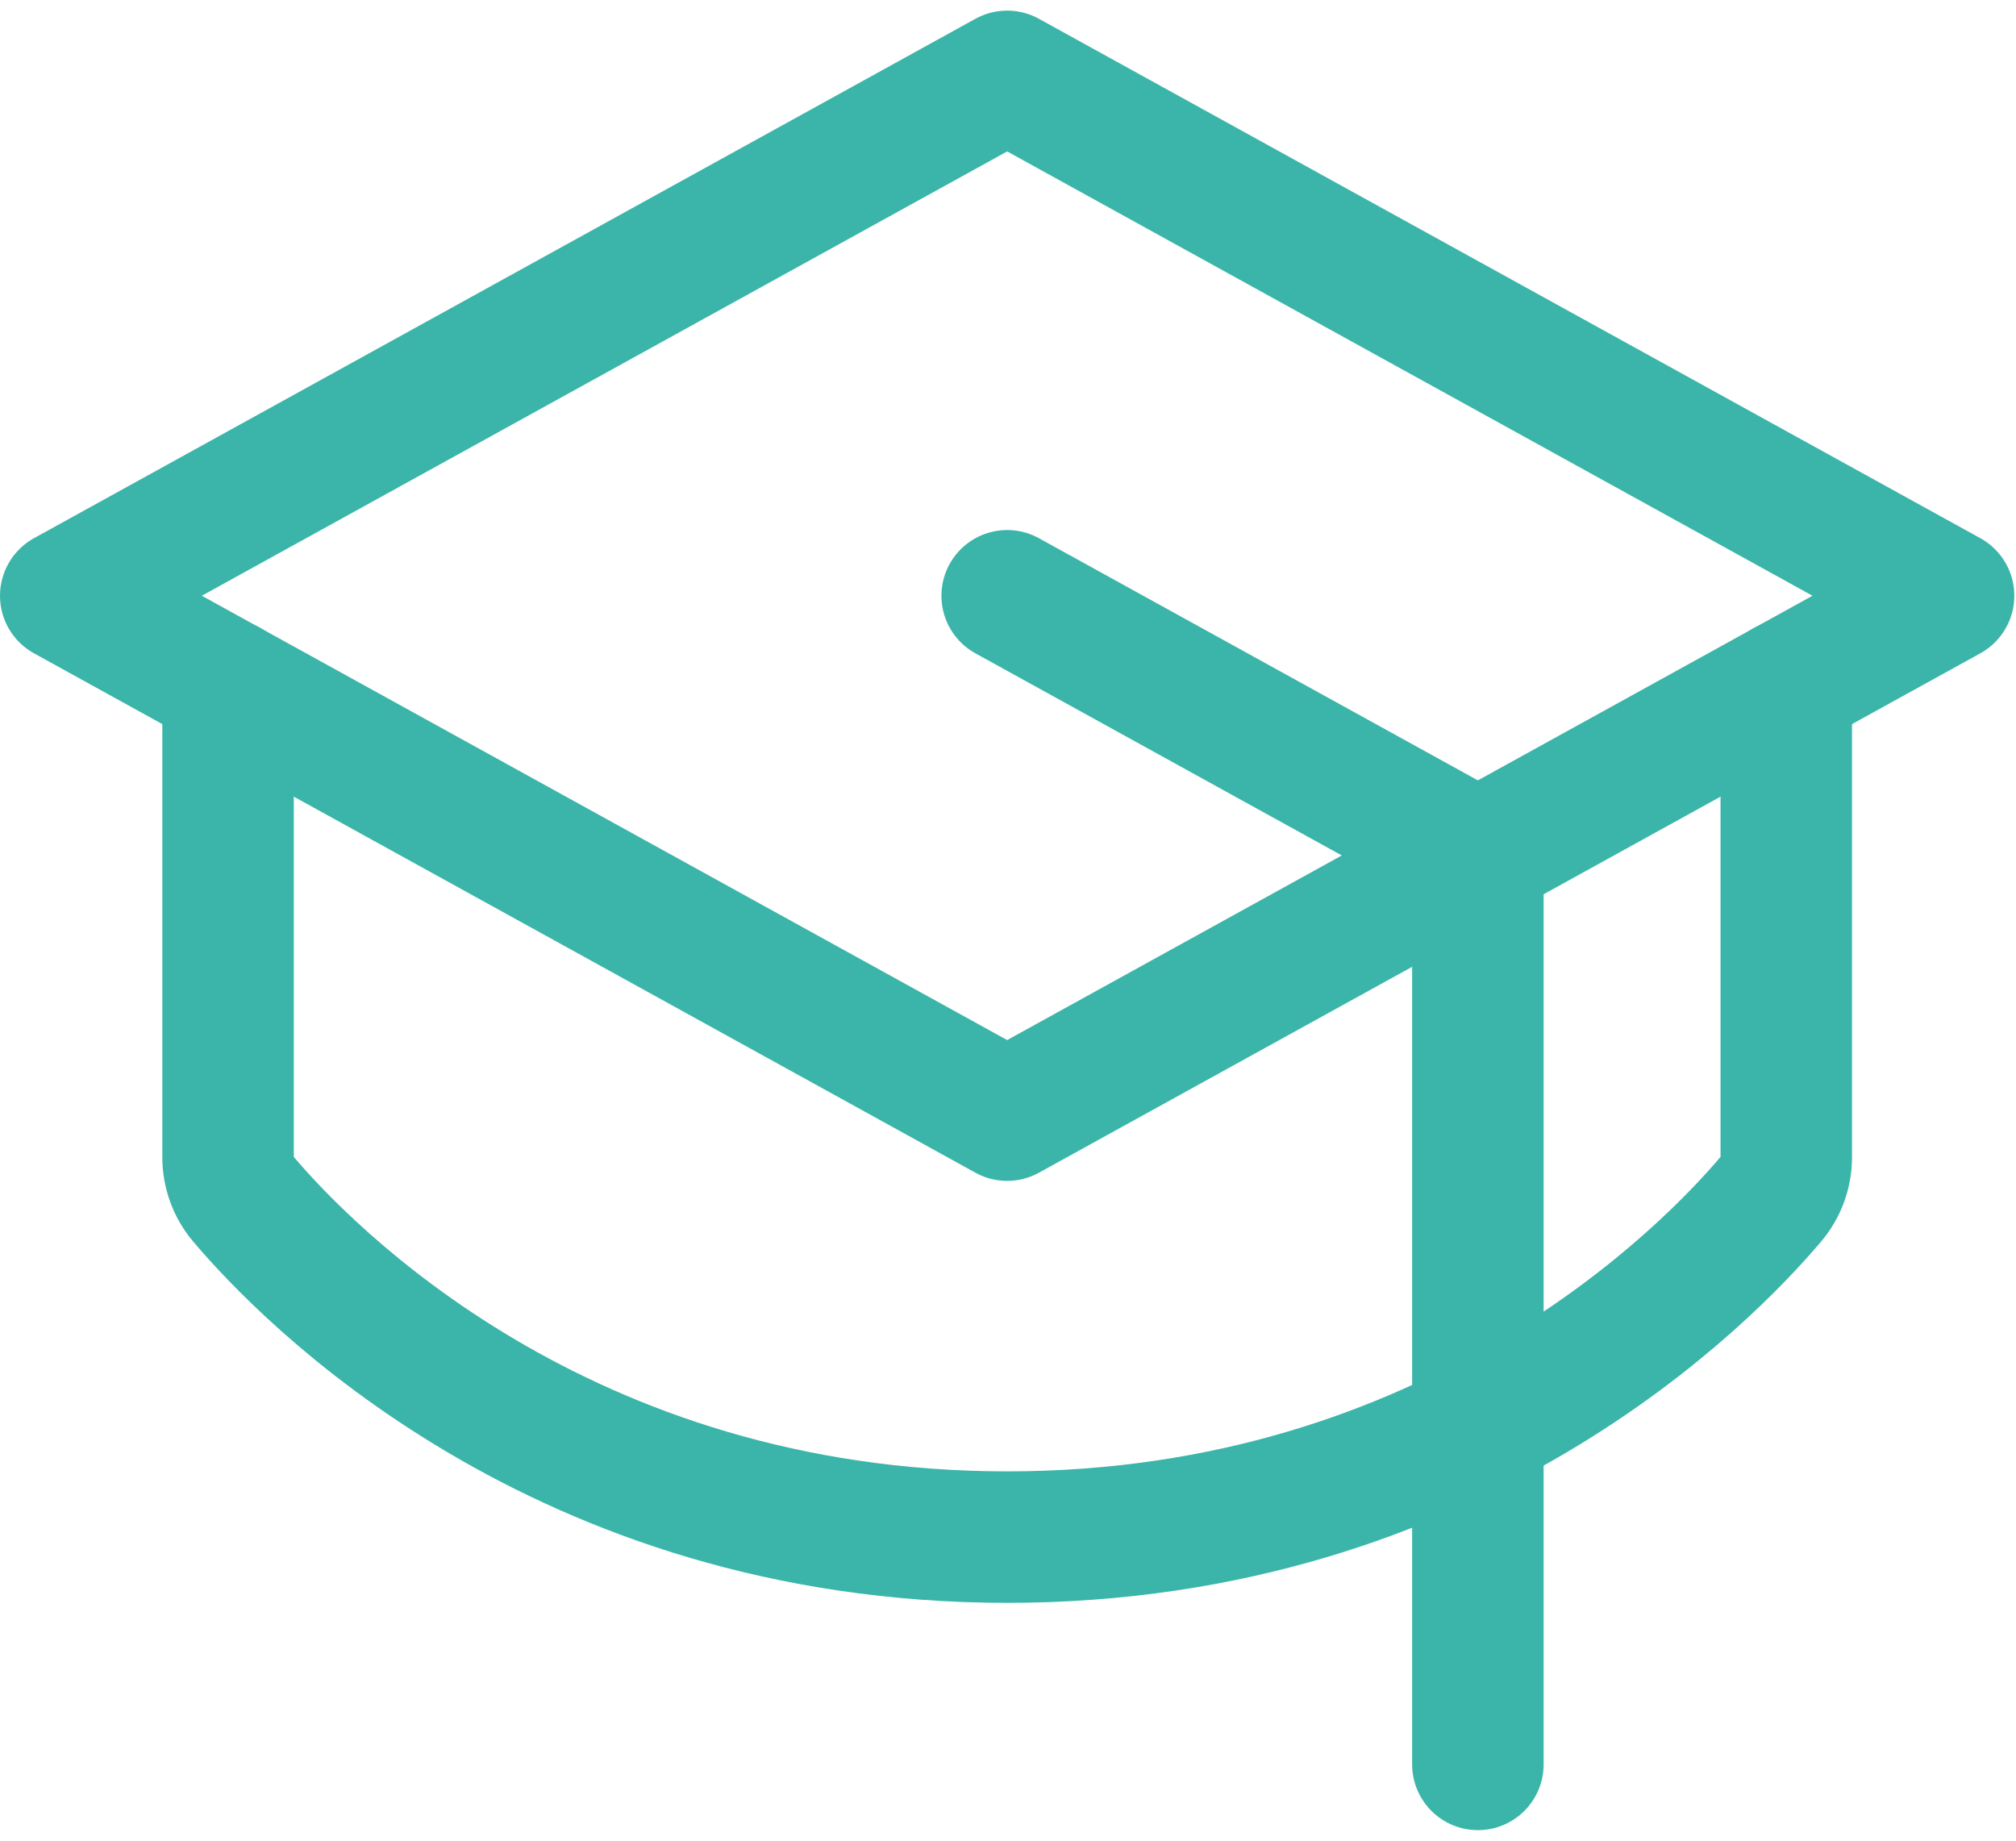
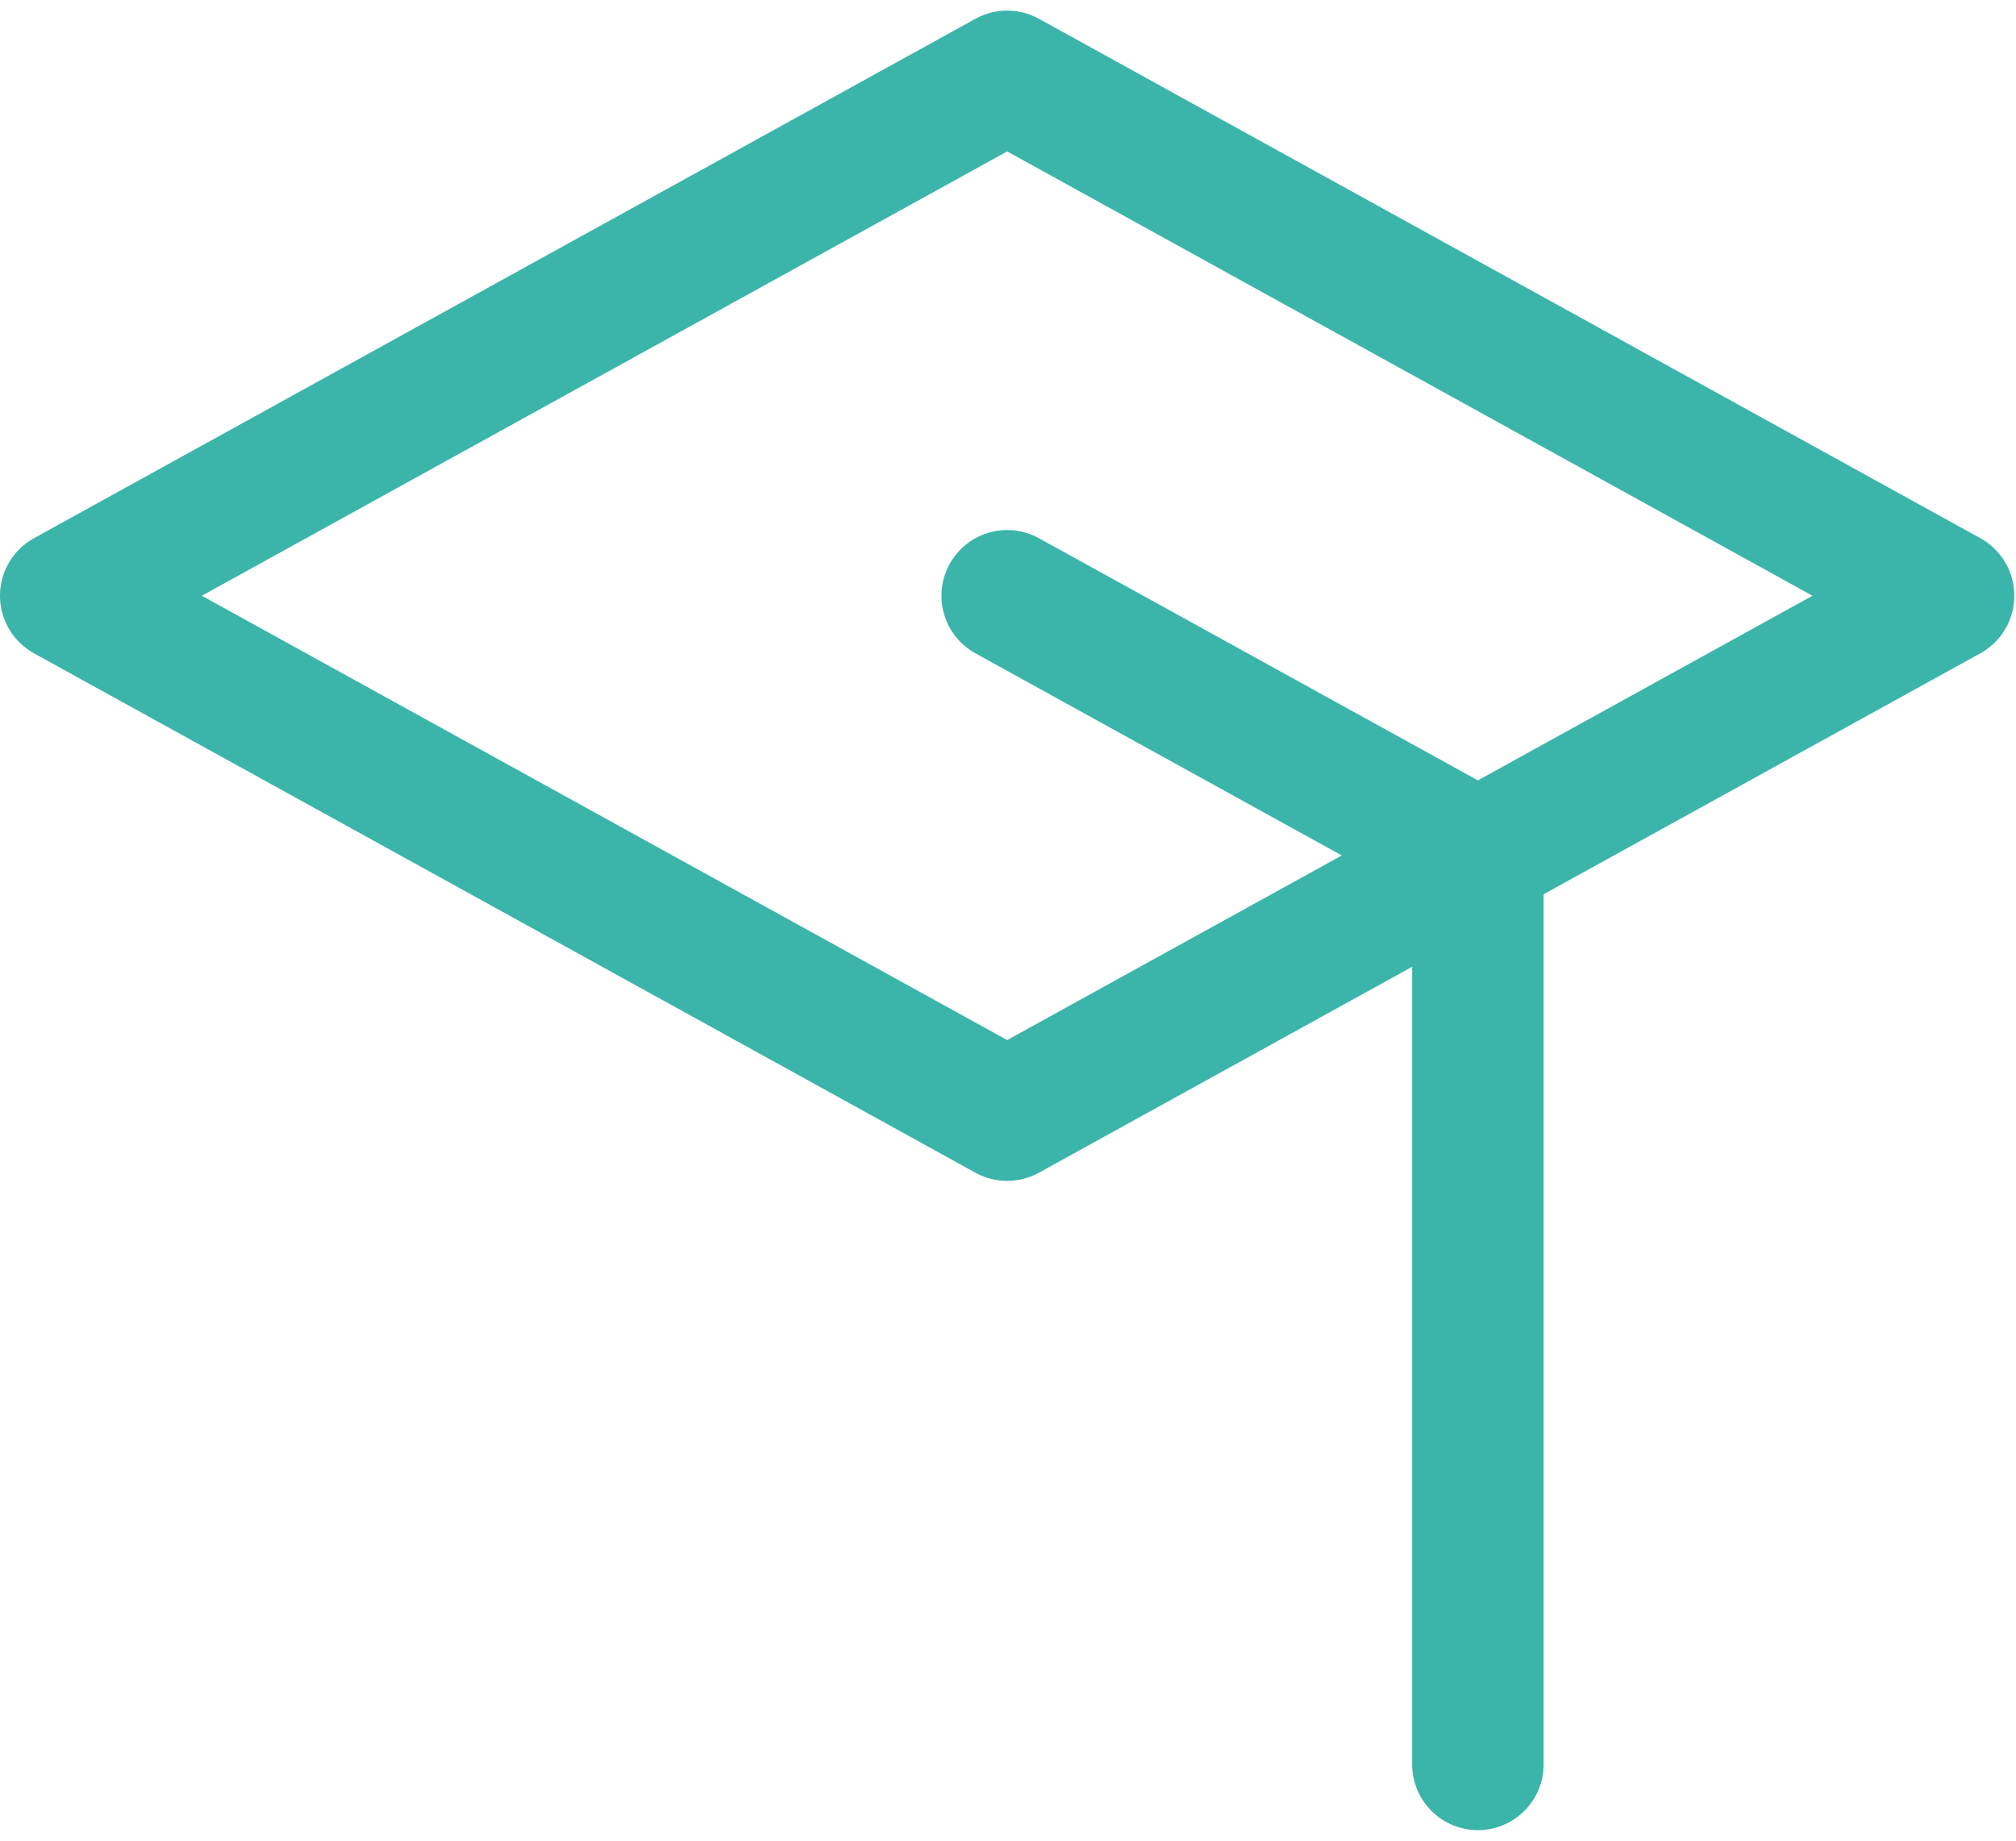
<svg xmlns="http://www.w3.org/2000/svg" width="92" height="84" viewBox="0 0 92 84" fill="none">
  <path d="M3 27.187L45.962 3.484L88.923 27.187L45.962 50.89L3 27.187Z" stroke="#3BB5A9" stroke-width="6" stroke-linecap="round" stroke-linejoin="round" />
  <path d="M67.443 80.519V39.039L45.962 27.188" stroke="#3BB5A9" stroke-width="6" stroke-linecap="round" stroke-linejoin="round" />
-   <path d="M81.516 31.27V52.81C81.516 53.506 81.272 54.18 80.823 54.713C77.979 58.08 66.357 70.146 45.962 70.146C25.566 70.146 13.944 58.08 11.1 54.713C10.652 54.18 10.407 53.506 10.407 52.81V31.27" stroke="#3BB5A9" stroke-width="6" stroke-linecap="round" stroke-linejoin="round" />
</svg>